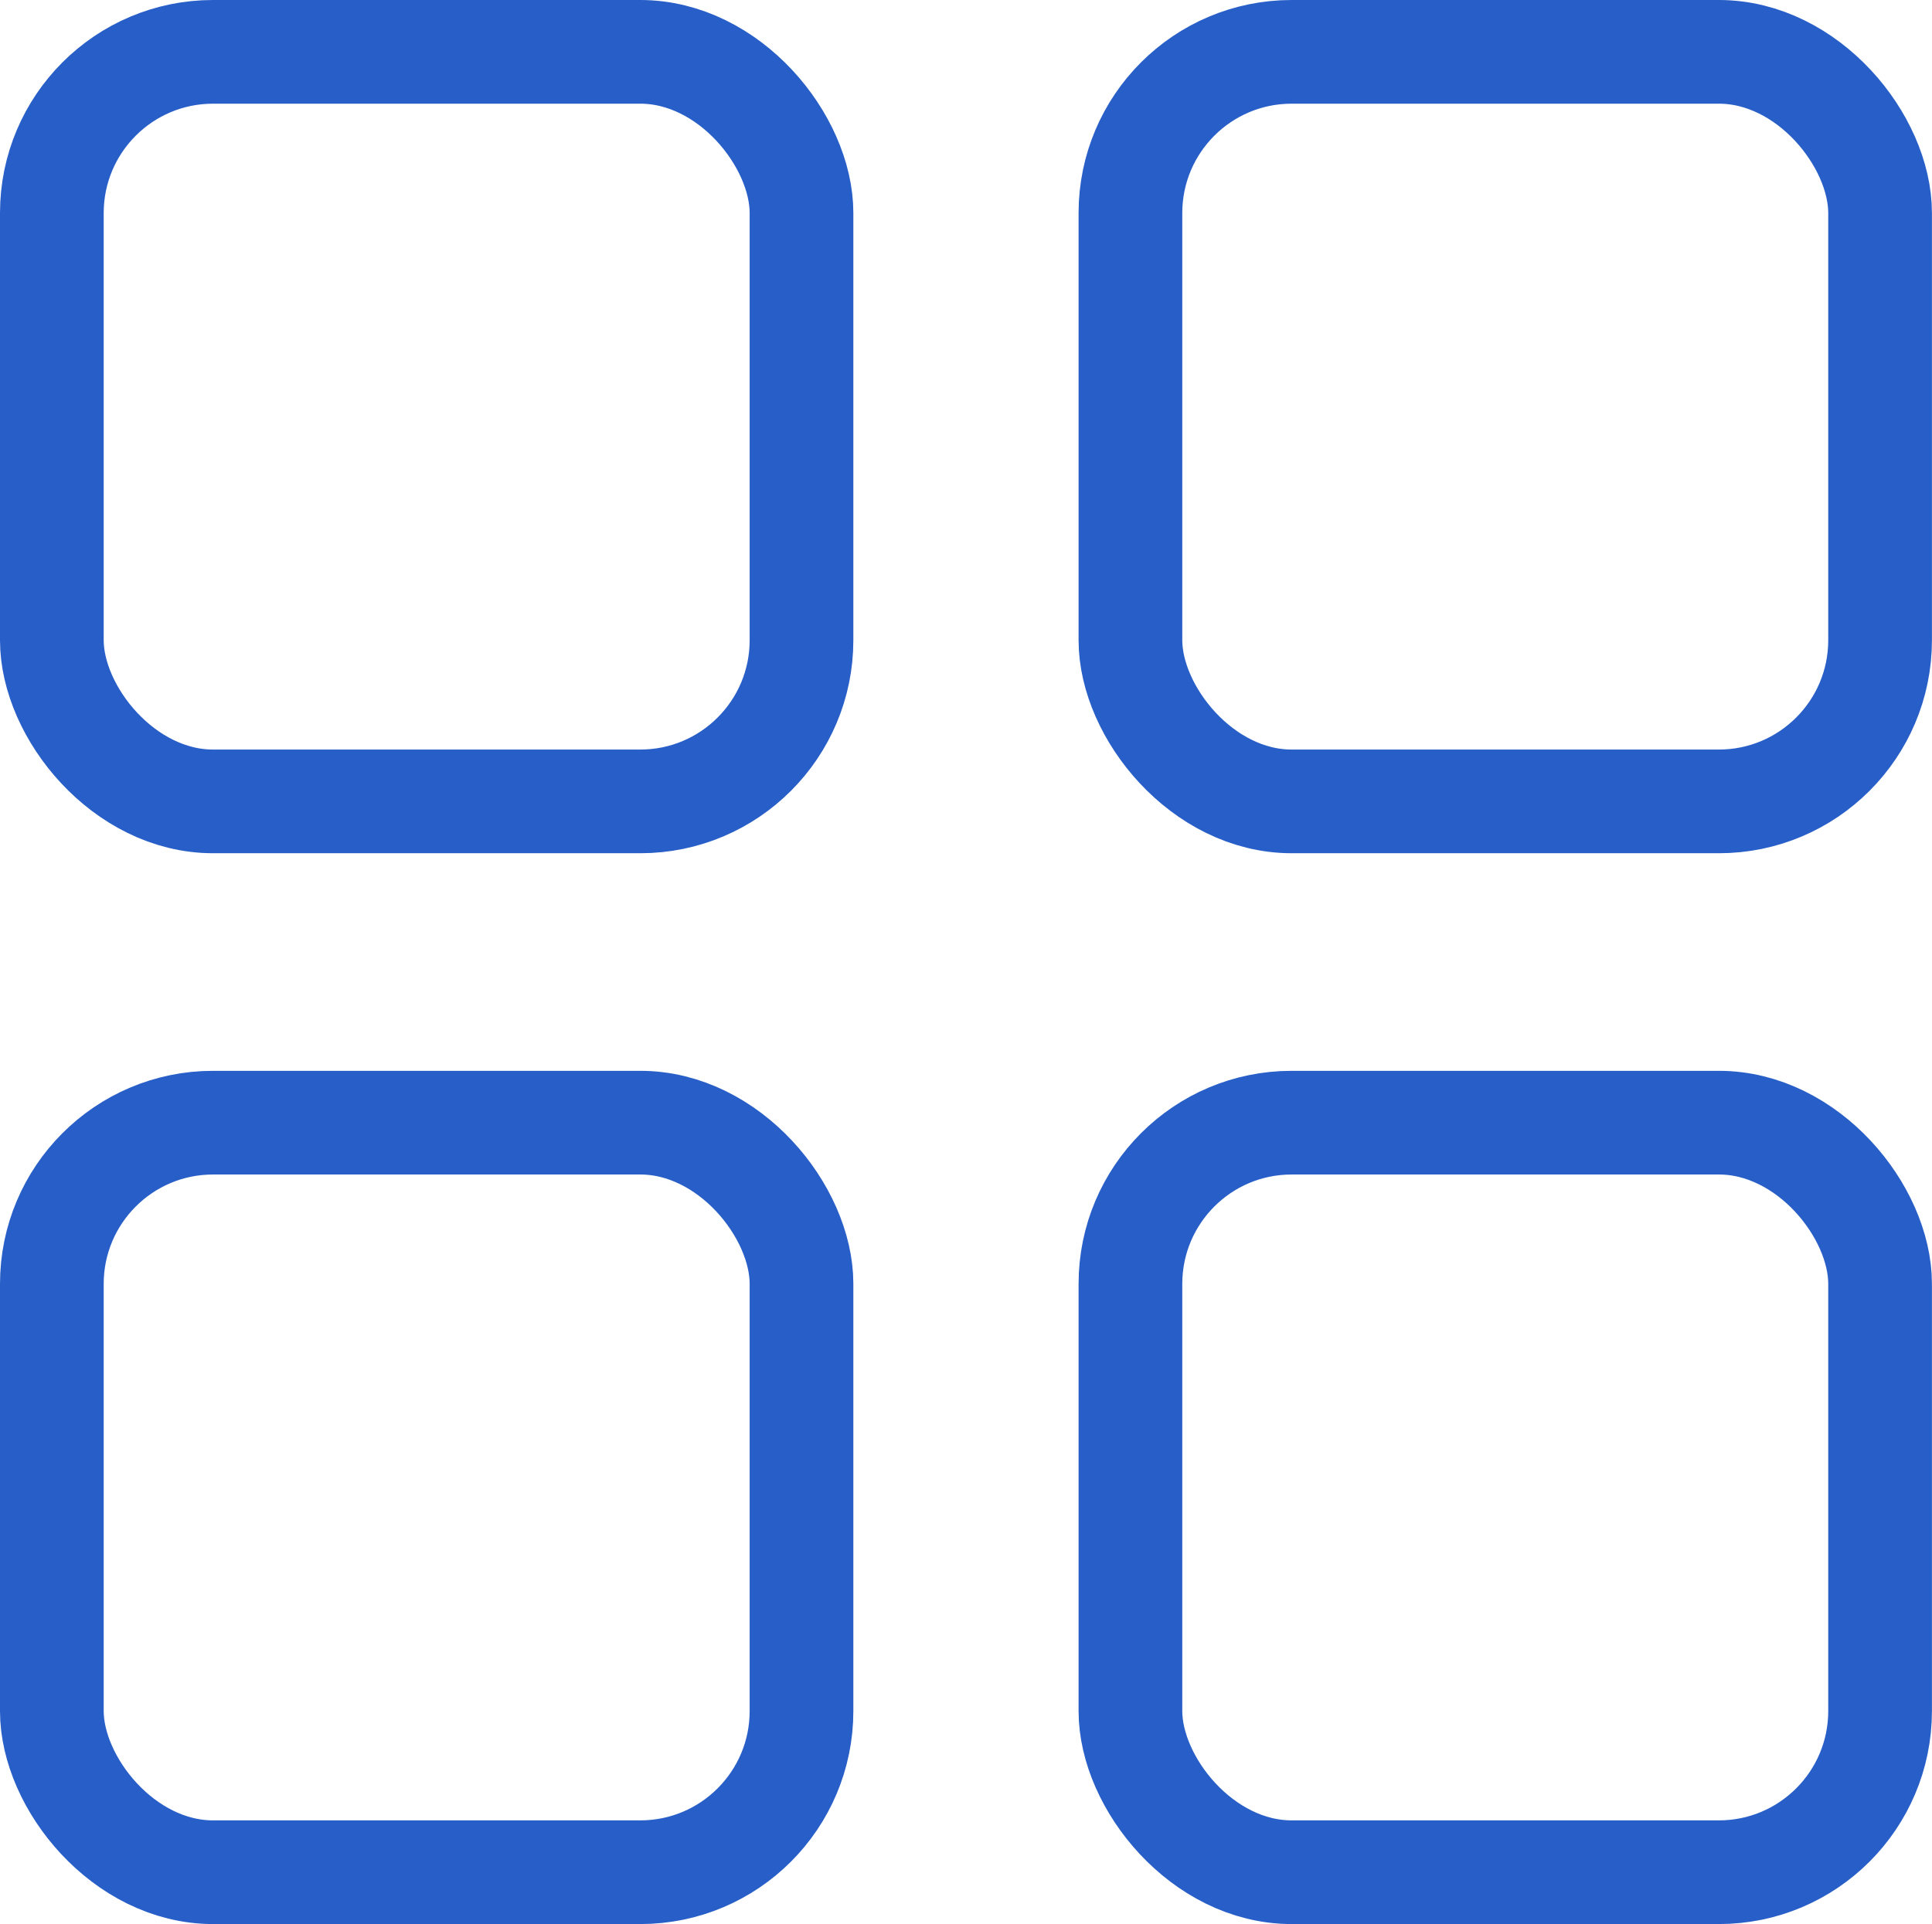
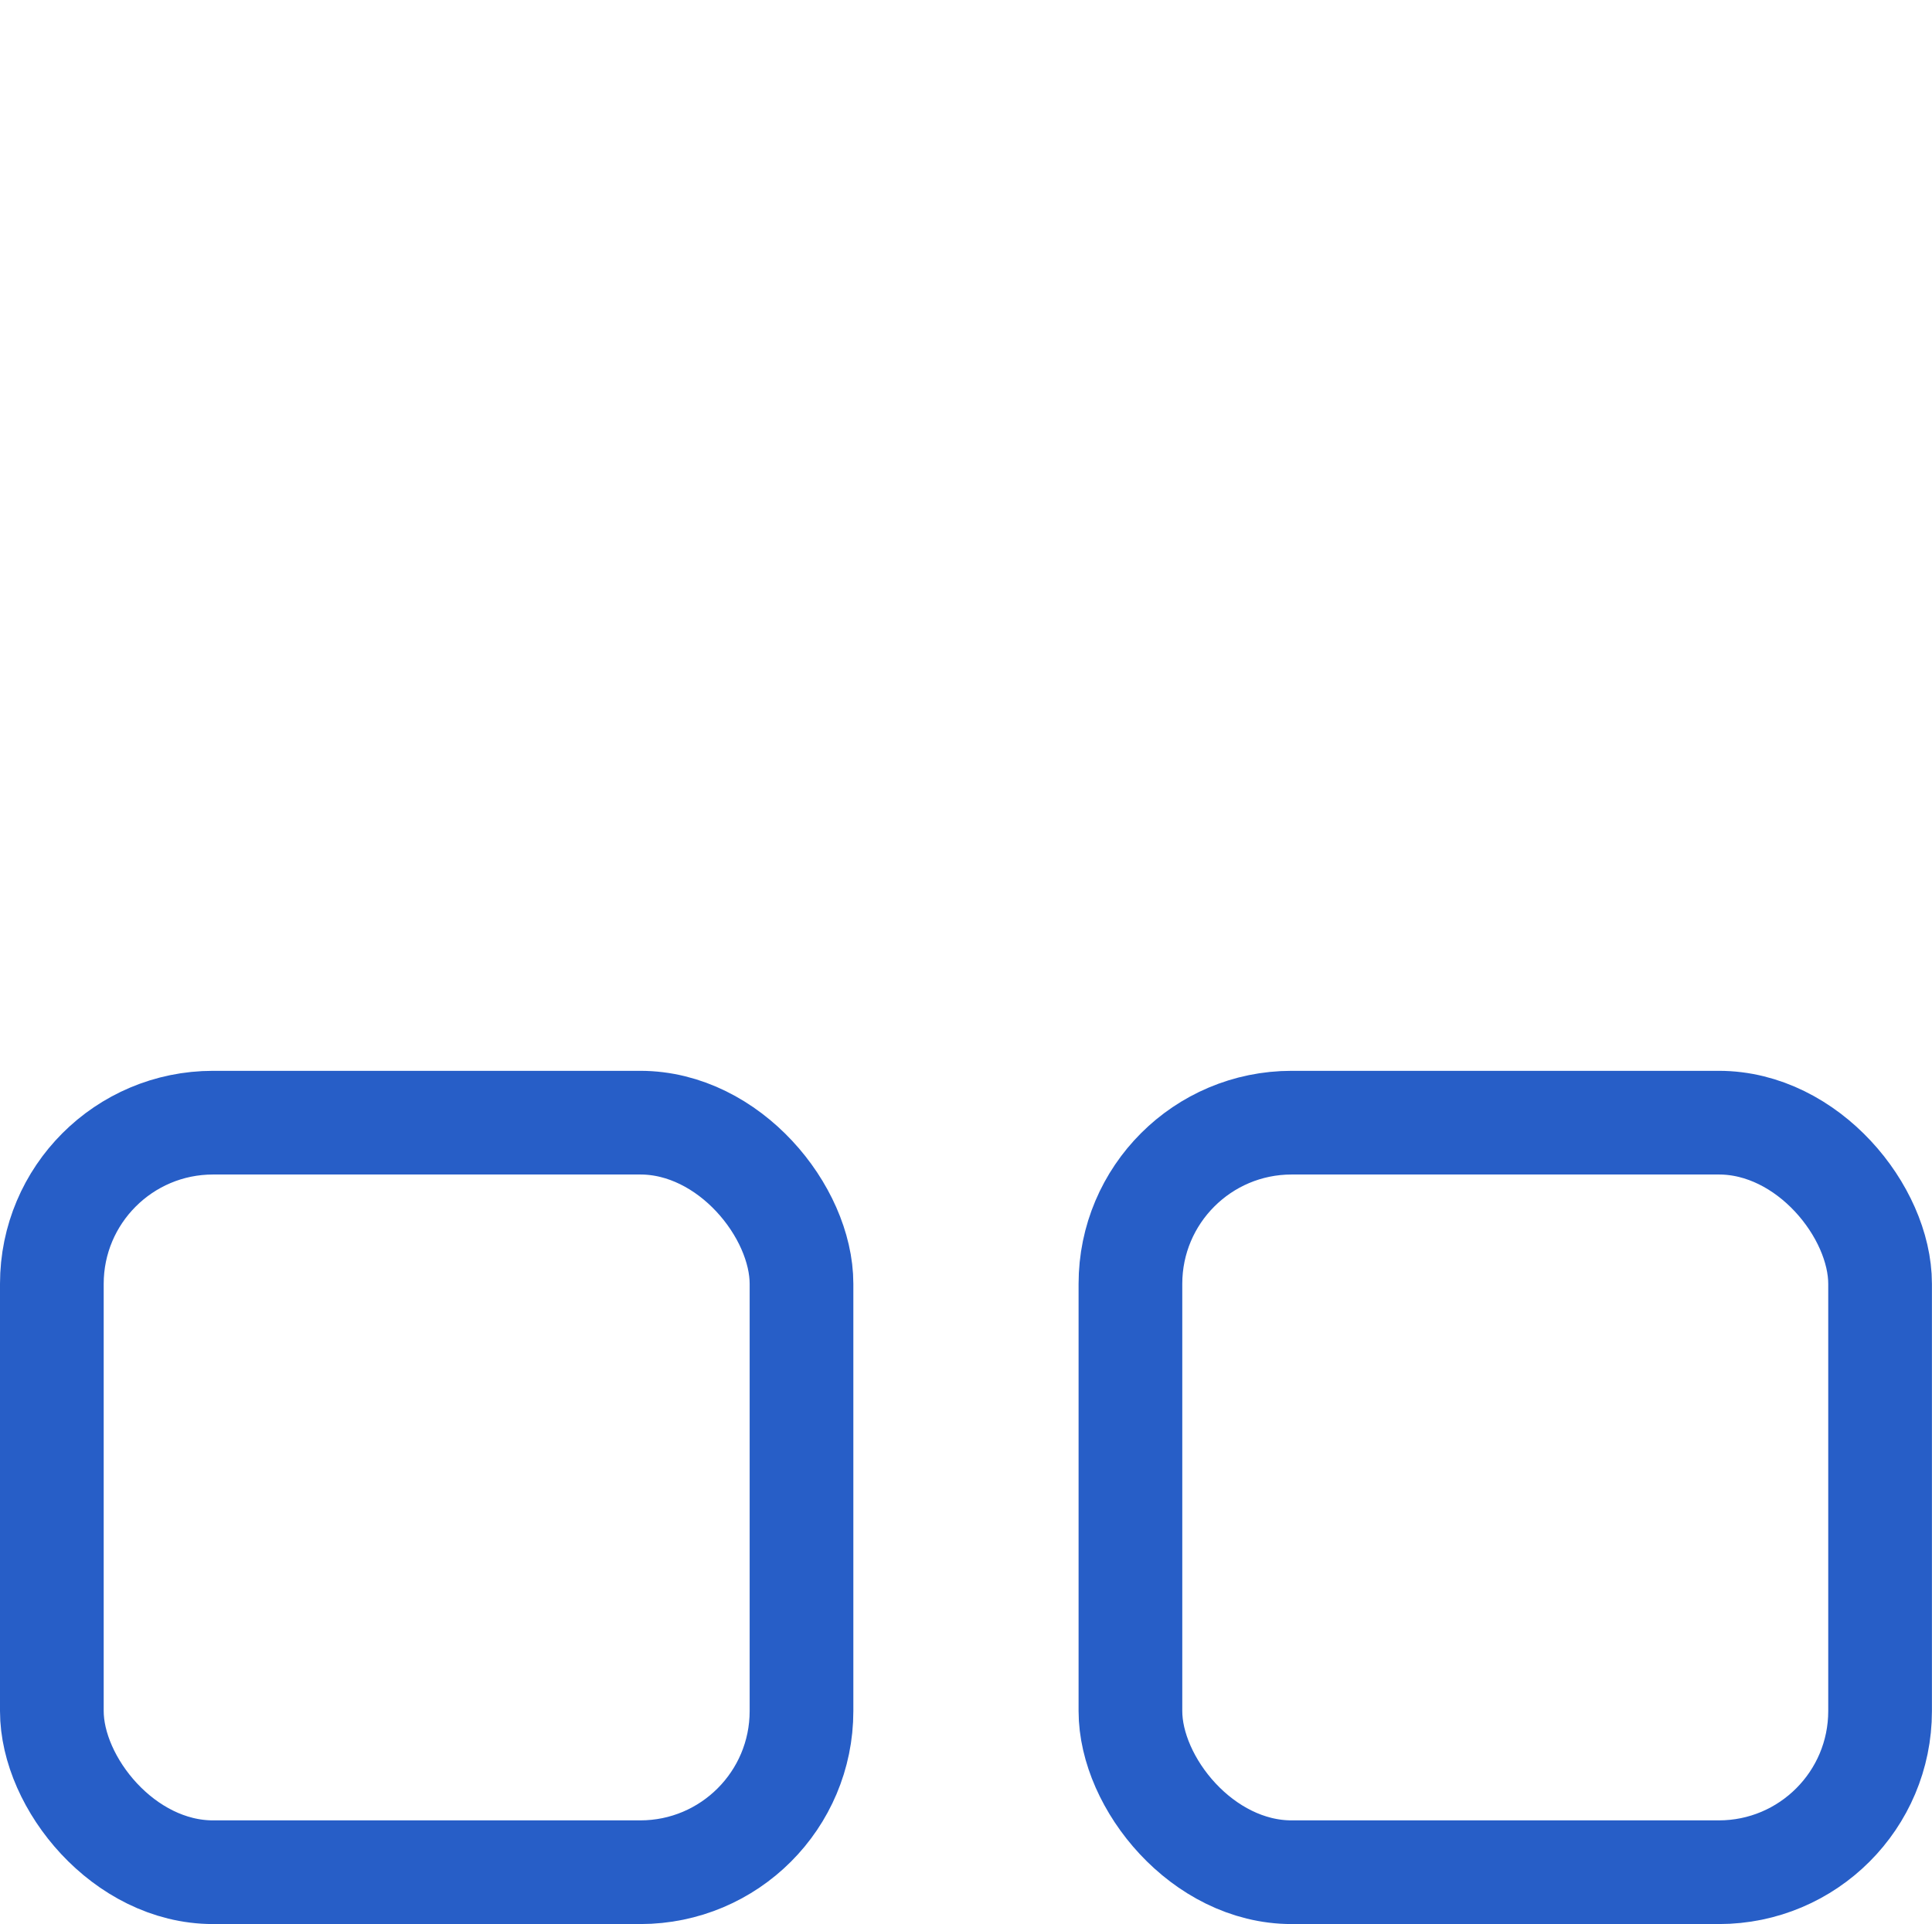
<svg xmlns="http://www.w3.org/2000/svg" width="27.947" height="27.836" viewBox="0 0 27.947 27.836" fill="none">
  <desc>
			Created with Pixso.
	</desc>
  <defs />
-   <rect id="Rectangle 2" x="0.75" y="0.75" rx="2.332" width="10.844" height="10.844" stroke="#275EC7" stroke-opacity="1" stroke-width="1.5" />
  <rect id="Rectangle 4" x="0.75" y="16.242" rx="2.332" width="10.844" height="10.844" stroke="#275EC7" stroke-opacity="1" stroke-width="1.5" />
-   <rect id="Rectangle 3" x="16.352" y="0.75" rx="2.332" width="10.844" height="10.844" stroke="#275EC7" stroke-opacity="1" stroke-width="1.5" />
  <rect id="Rectangle 5" x="16.352" y="16.242" rx="2.332" width="10.844" height="10.844" stroke="#275EC7" stroke-opacity="1" stroke-width="1.5" />
</svg>